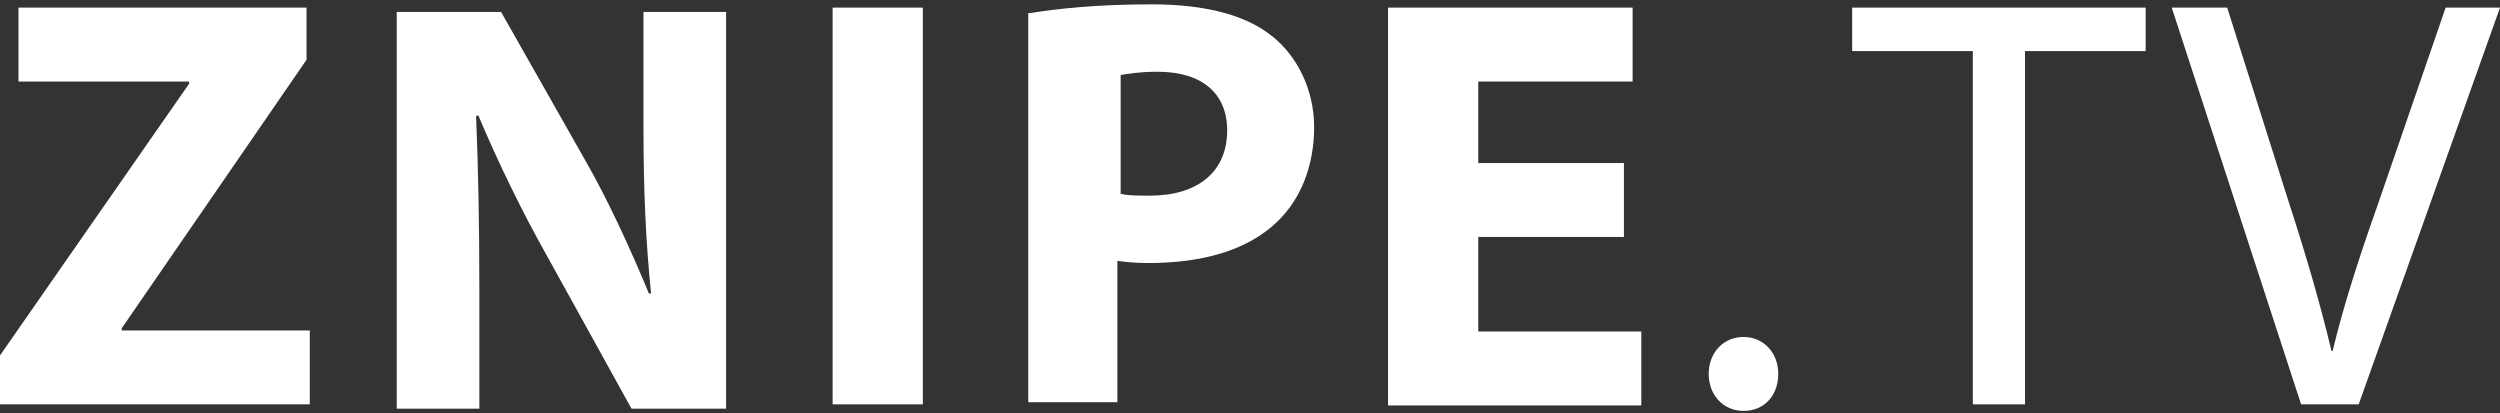
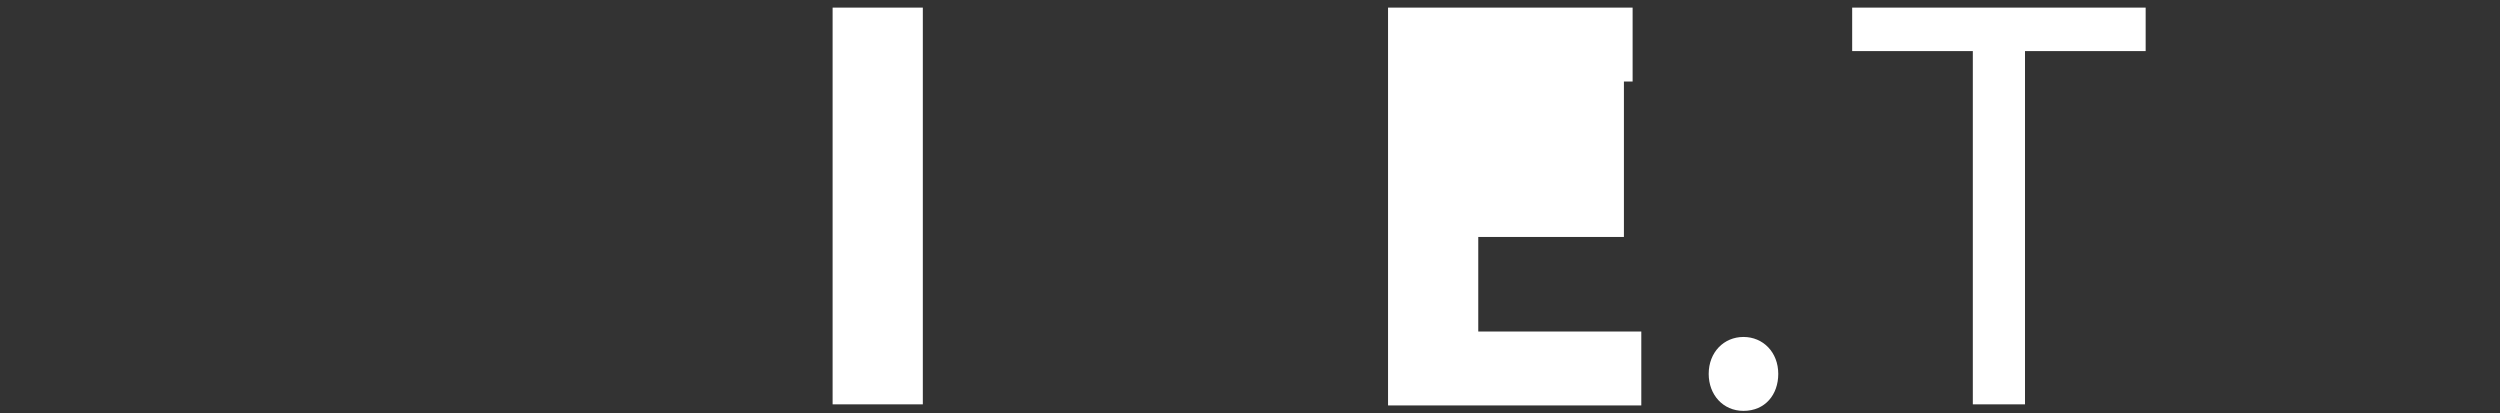
<svg xmlns="http://www.w3.org/2000/svg" width="230" height="38" viewBox="0 0 230 38" fill="none">
  <rect x="0" y="0" width="230" height="38" fill="#333333" stroke="none" />
-   <path d="M0 32.7L17.4 7.7V7.5H1.7V0.7H28.2V5.5L11.2 30.2V30.4H28.5V37.2H0V32.7Z" fill="white" />
-   <path d="M36.5 37.6V1.1H46.1L53.7 14.5C55.9 18.3 58 22.9 59.7 27H59.9C59.4 22.2 59.2 17.3 59.2 11.8V1.1H66.8V37.6H58.1L50.3 23.5C48.1 19.6 45.8 14.9 44 10.6L43.8 10.7C44 15.5 44.1 20.7 44.1 26.6V37.6H36.5Z" fill="white" />
  <path d="M84.9 0.7V37.2H76.6V0.7H84.9Z" fill="white" />
-   <path d="M94.8 1.2C97.3 0.8 100.9 0.4 105.9 0.4C111 0.4 114.6 1.4 117 3.3C119.3 5.1 120.9 8.2 120.9 11.7C120.9 15.2 119.7 18.3 117.5 20.4C114.7 23.1 110.5 24.2 105.6 24.2C104.5 24.2 103.5 24.1 102.8 24V37H94.6V1.2H94.8ZM103 17.8C103.7 18 104.6 18 105.8 18C110.2 18 112.9 15.8 112.9 12C112.9 8.6 110.6 6.6 106.5 6.6C104.8 6.6 103.7 6.8 103.1 6.9V17.8H103Z" fill="white" />
-   <path d="M149.4 21.8H136V30.5H151V37.3H127.7V0.7H150.2V7.5H136V15H149.4V21.8Z" fill="white" />
+   <path d="M149.4 21.8H136V30.5H151V37.3H127.7V0.7H150.2V7.5H136H149.4V21.8Z" fill="white" />
  <path d="M157.2 34.4C157.2 32.4 158.6 31 160.4 31C162.2 31 163.6 32.4 163.6 34.4C163.6 36.3 162.4 37.8 160.4 37.8C158.5 37.8 157.2 36.3 157.2 34.4Z" fill="white" />
  <path d="M181.5 4.7H170.4V0.7H197.4V4.7H186.3V37.2H181.5V4.7V4.7Z" fill="white" />
-   <path d="M211.7 37.2L199.8 0.7H204.9L210.6 18.7C212.2 23.6 213.5 28.1 214.5 32.3H214.6C215.6 28.1 217.1 23.5 218.8 18.7L225 0.7H230L217 37.2H211.7Z" fill="white" />
</svg>